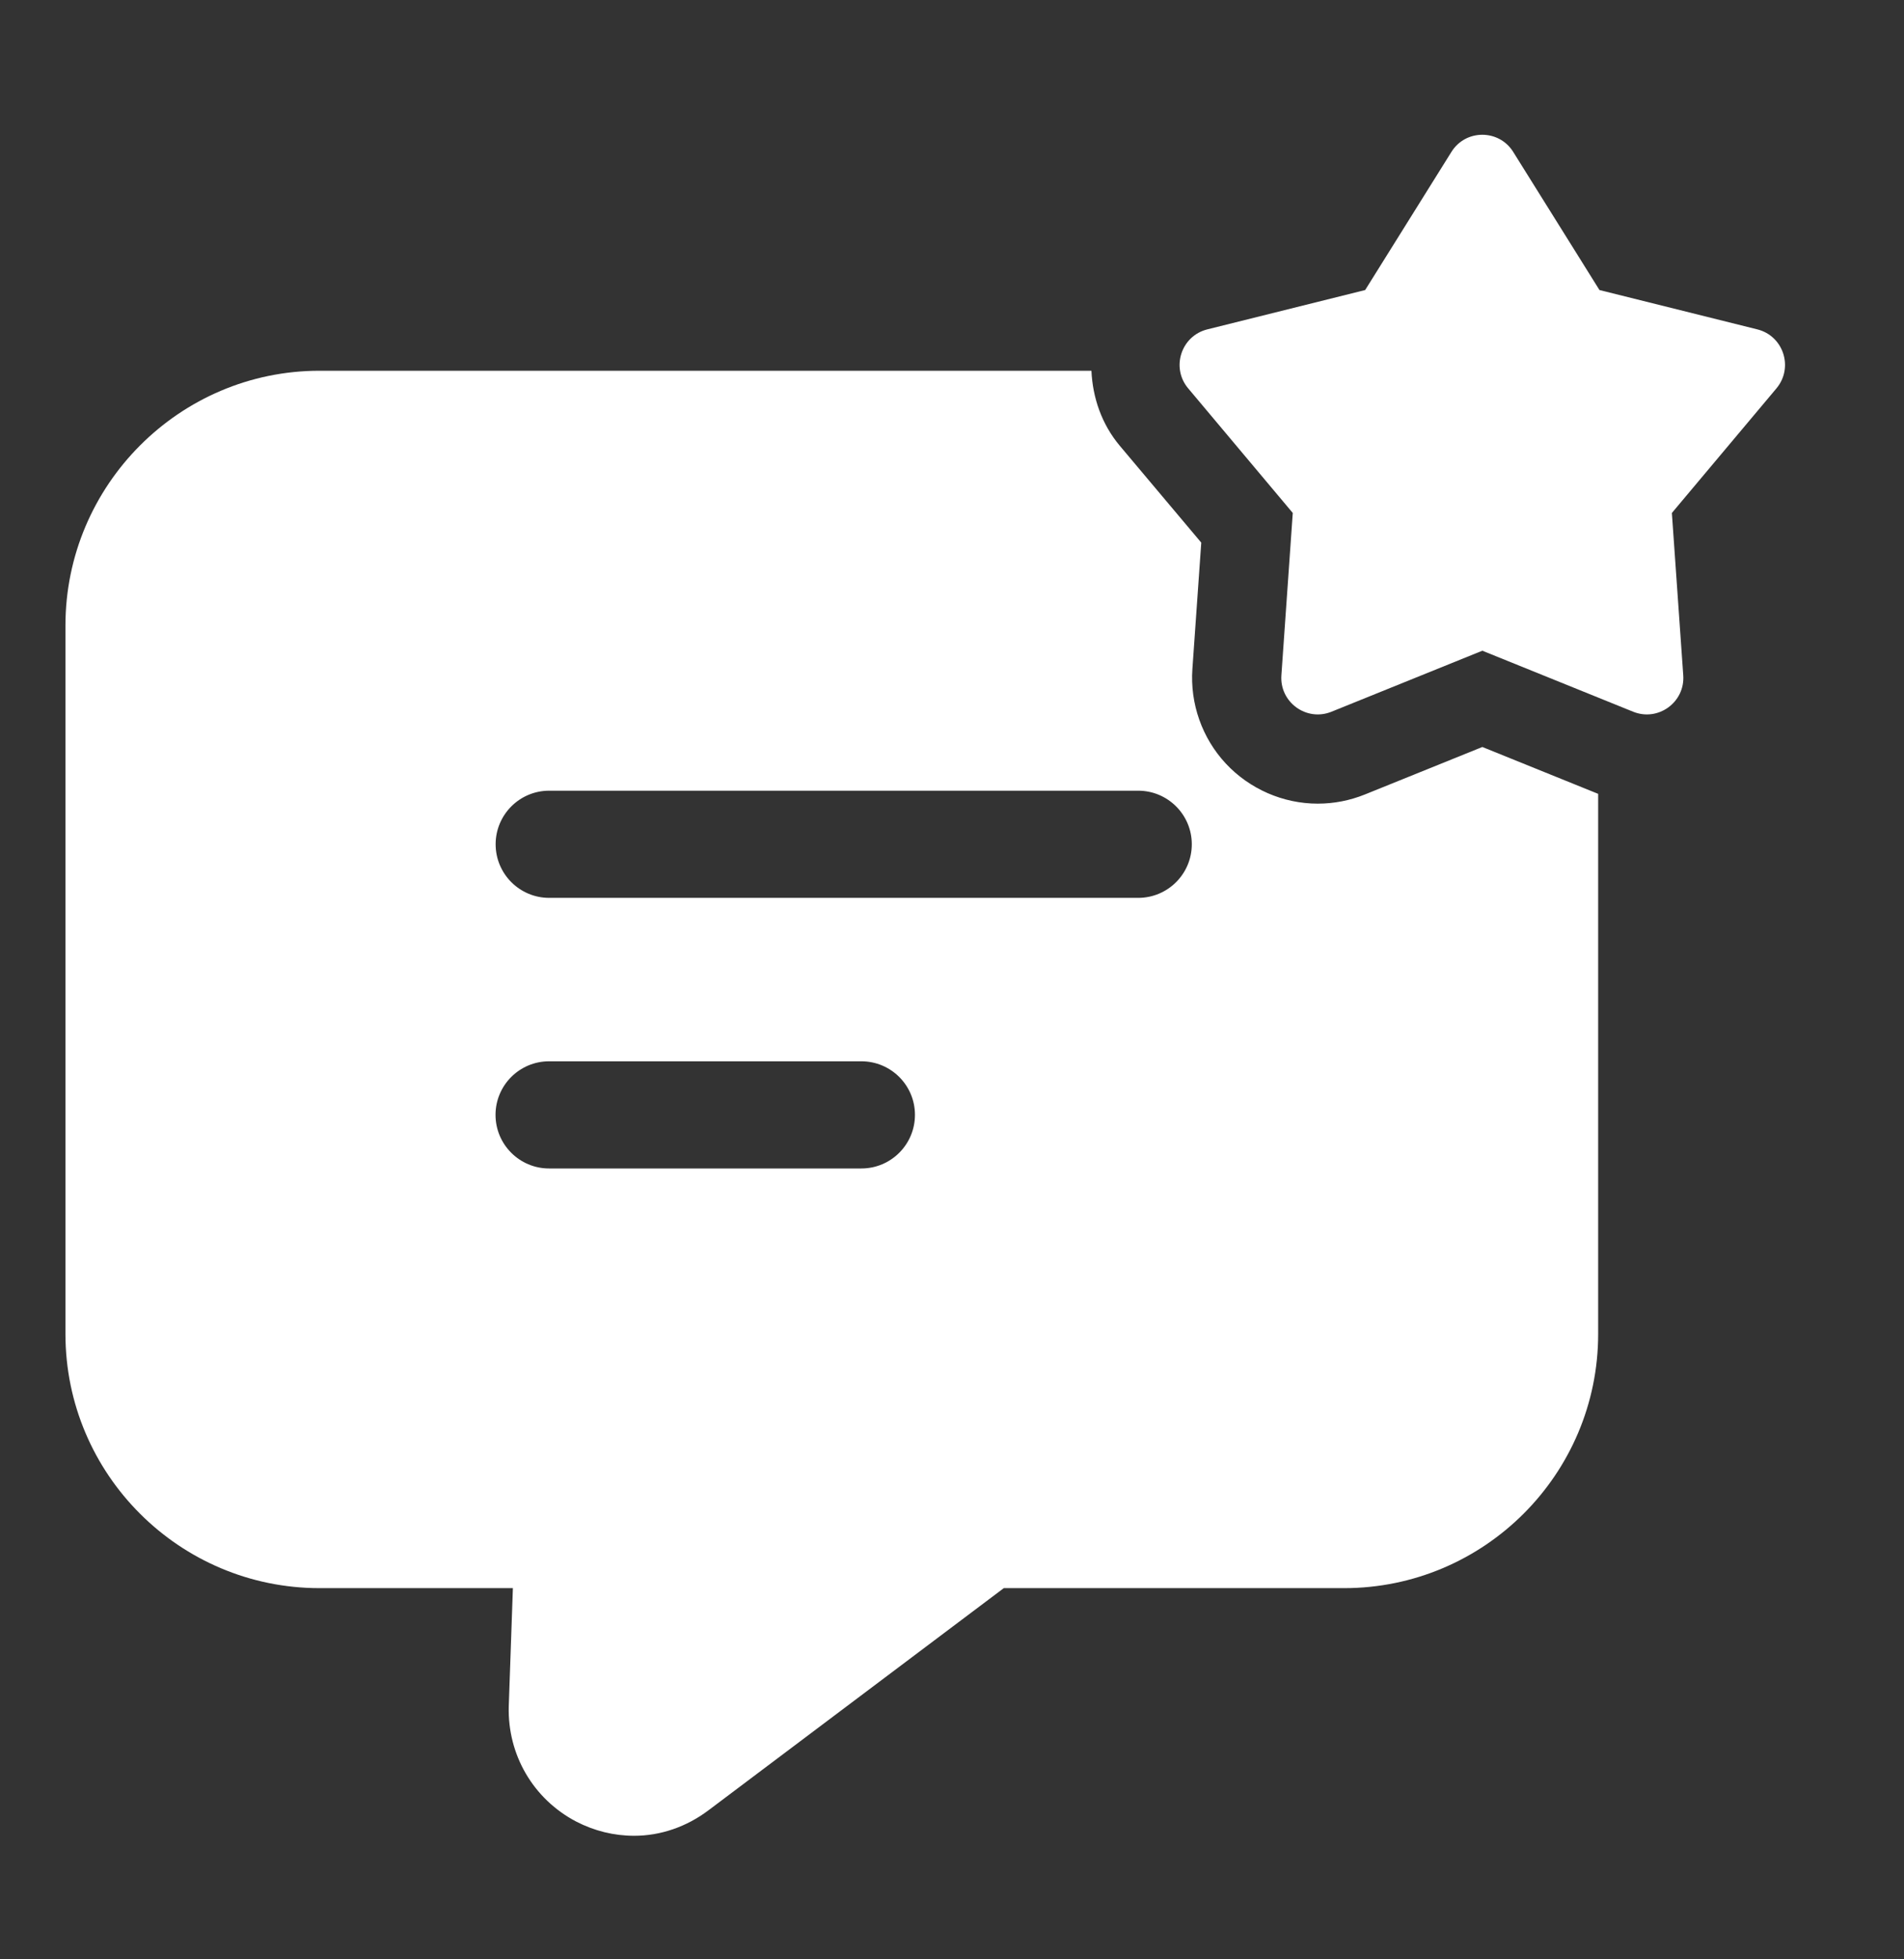
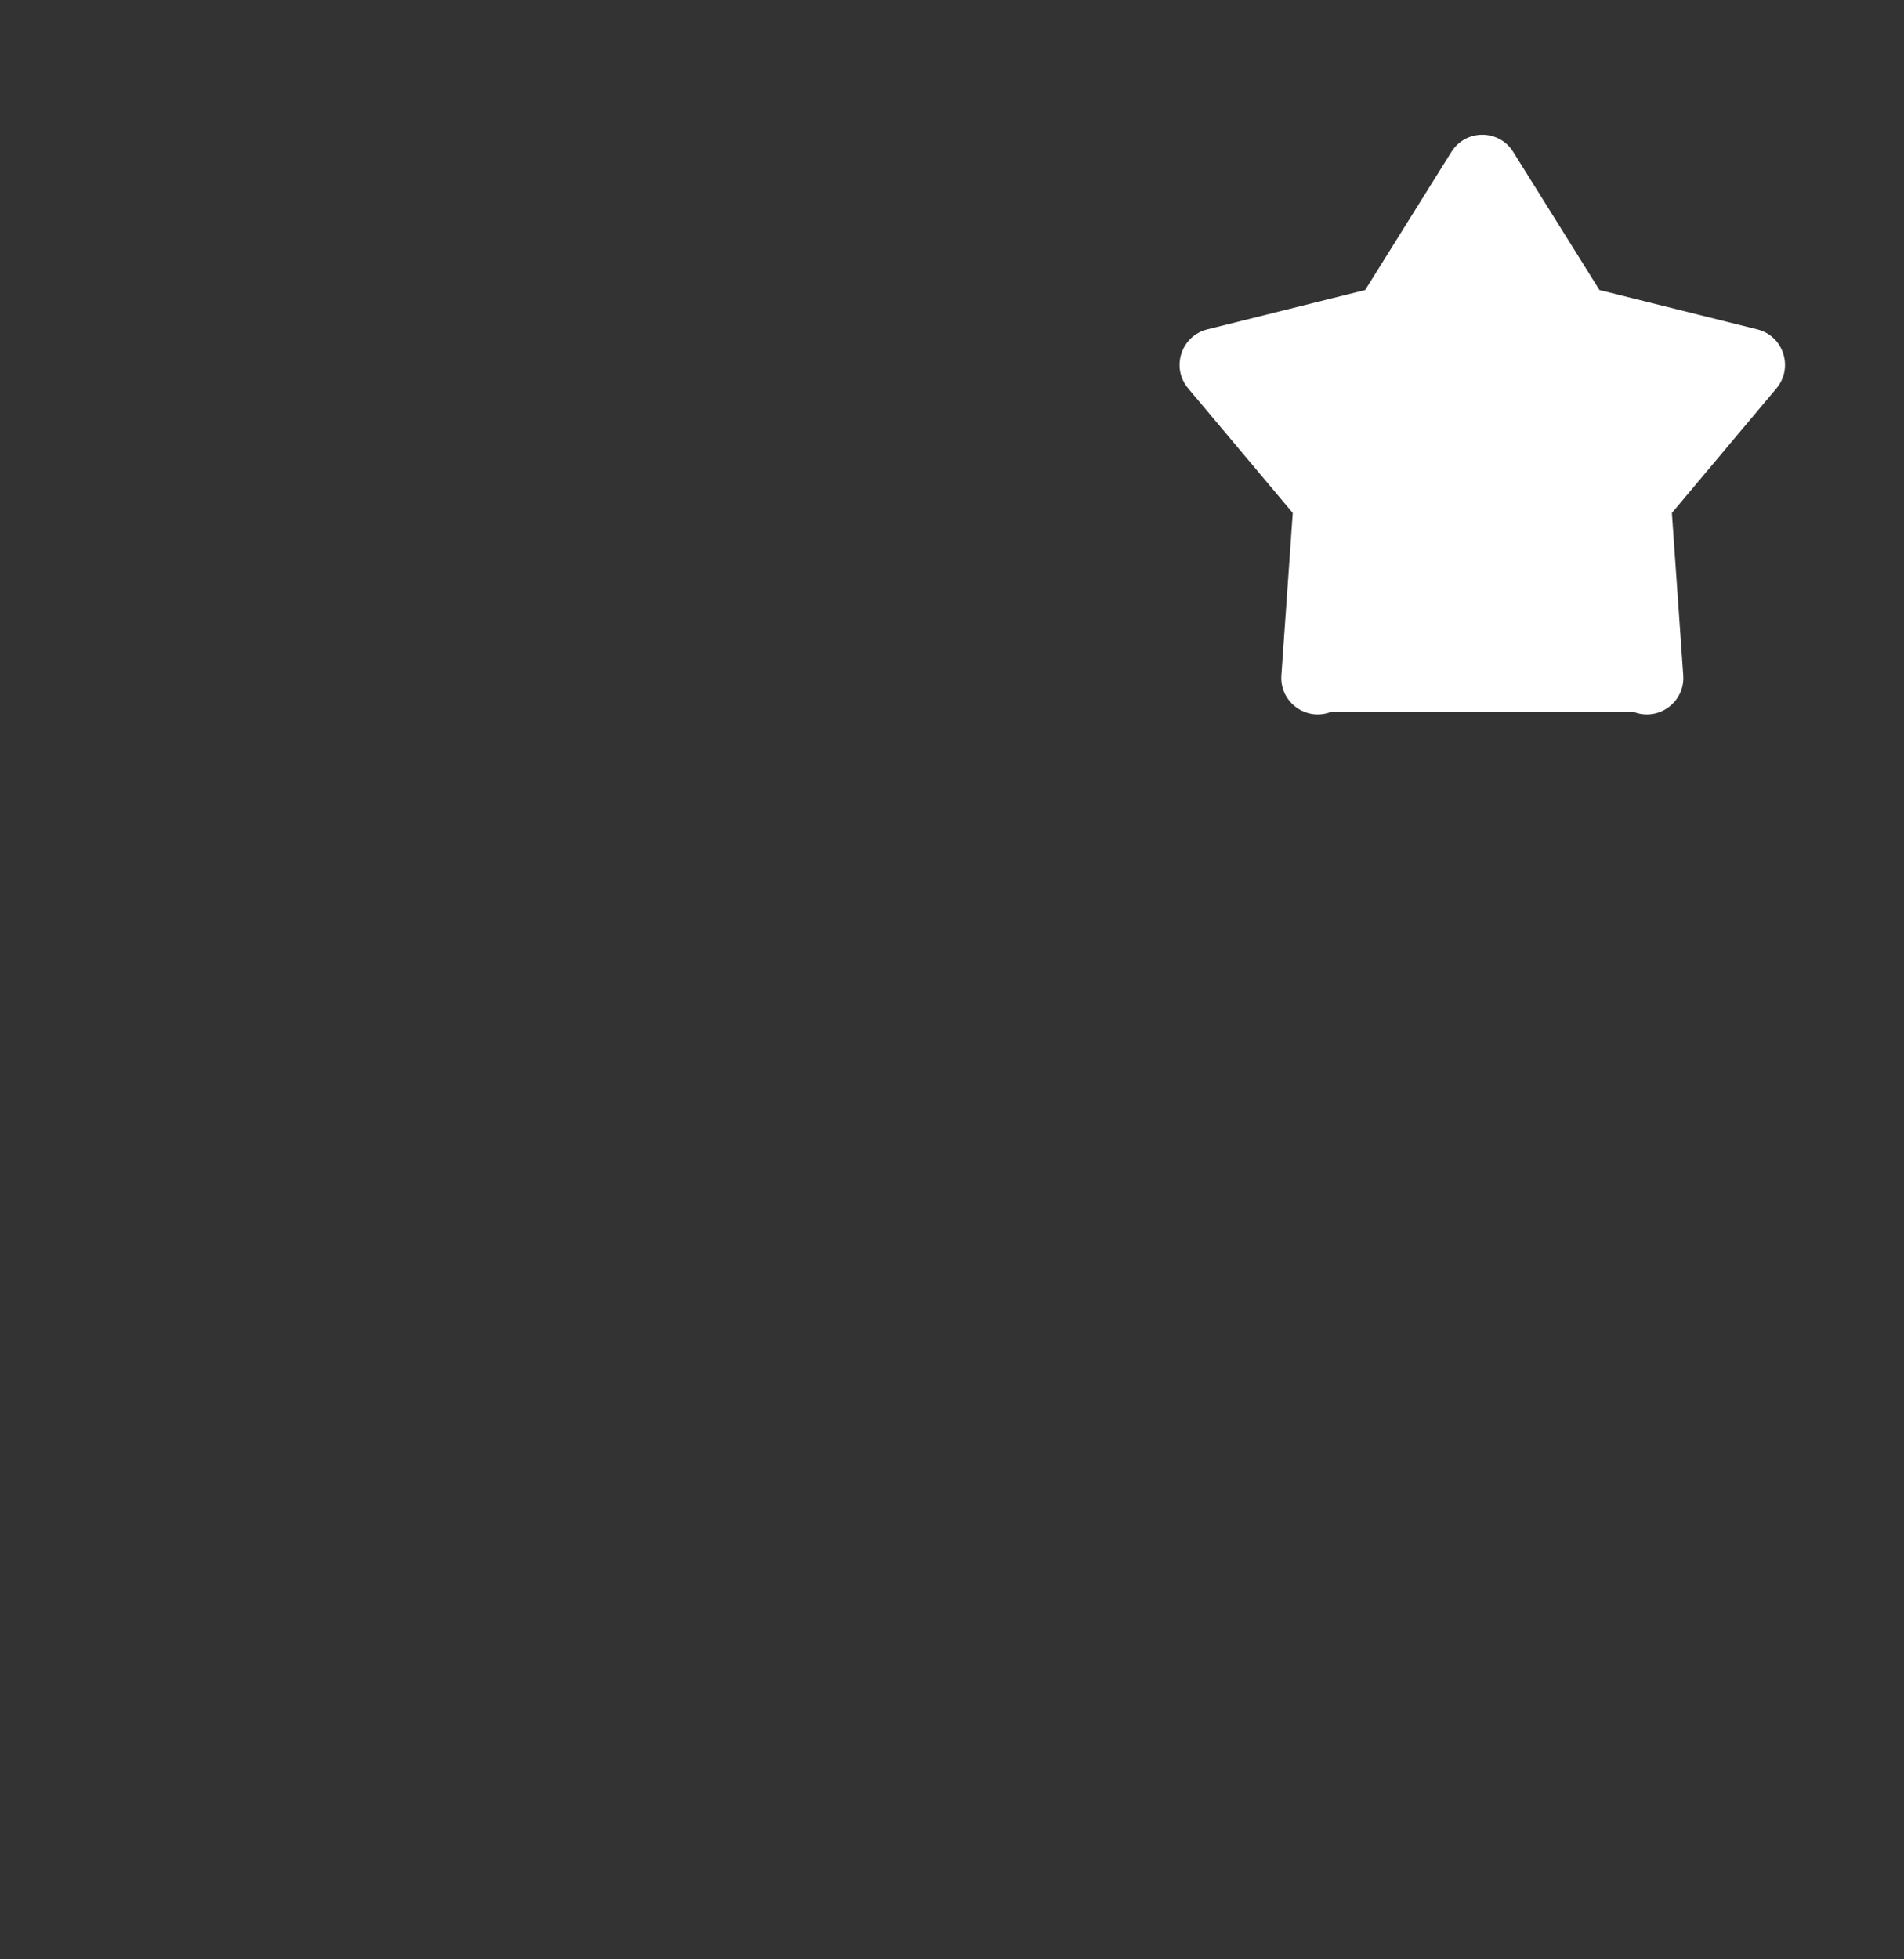
<svg xmlns="http://www.w3.org/2000/svg" width="35" height="36" viewBox="0 0 35 36" fill="none">
  <rect x="0" y="0" width="35" height="36" fill="#333333" stroke="none" />
-   <path d="M27.249 13.725L25.091 14.597C24.813 14.709 24.521 14.766 24.223 14.766C23.586 14.766 22.969 14.497 22.532 14.028C22.098 13.562 21.874 12.929 21.919 12.291L22.082 9.97L20.584 8.19C20.252 7.794 20.086 7.309 20.063 6.812H5.873C3.303 6.812 1.203 8.912 1.203 11.494V24.509C1.203 27.091 3.303 29.18 5.873 29.18H9.428L9.352 31.356C9.33 32.242 9.8 33.052 10.588 33.467C10.927 33.642 11.287 33.73 11.659 33.73C12.141 33.73 12.622 33.566 13.027 33.259L18.452 29.18H24.708C27.278 29.18 29.378 27.091 29.378 24.509V14.586L27.249 13.725ZM15.834 21.469H10.093C9.55 21.469 9.109 21.028 9.109 20.484C9.109 19.941 9.55 19.5 10.093 19.5H15.834C16.378 19.5 16.819 19.941 16.819 20.484C16.819 21.028 16.378 21.469 15.834 21.469ZM20.923 16.497H10.095C9.552 16.497 9.111 16.056 9.111 15.512C9.111 14.969 9.552 14.528 10.095 14.528H20.923C21.467 14.528 21.908 14.969 21.908 15.512C21.908 16.056 21.467 16.497 20.923 16.497Z" fill="white" />
-   <path d="M27.817 2.792L29.402 5.329L32.304 6.052C32.785 6.172 32.974 6.754 32.656 7.135L30.733 9.425L30.942 12.408C30.977 12.902 30.482 13.263 30.021 13.077L27.249 11.956L24.476 13.077C24.017 13.263 23.52 12.903 23.555 12.408L23.764 9.425L21.841 7.135C21.522 6.755 21.712 6.172 22.193 6.052L25.095 5.329L26.68 2.792C26.941 2.371 27.555 2.371 27.817 2.792Z" fill="white" />
+   <path d="M27.817 2.792L29.402 5.329L32.304 6.052C32.785 6.172 32.974 6.754 32.656 7.135L30.733 9.425L30.942 12.408C30.977 12.902 30.482 13.263 30.021 13.077L24.476 13.077C24.017 13.263 23.52 12.903 23.555 12.408L23.764 9.425L21.841 7.135C21.522 6.755 21.712 6.172 22.193 6.052L25.095 5.329L26.68 2.792C26.941 2.371 27.555 2.371 27.817 2.792Z" fill="white" />
</svg>